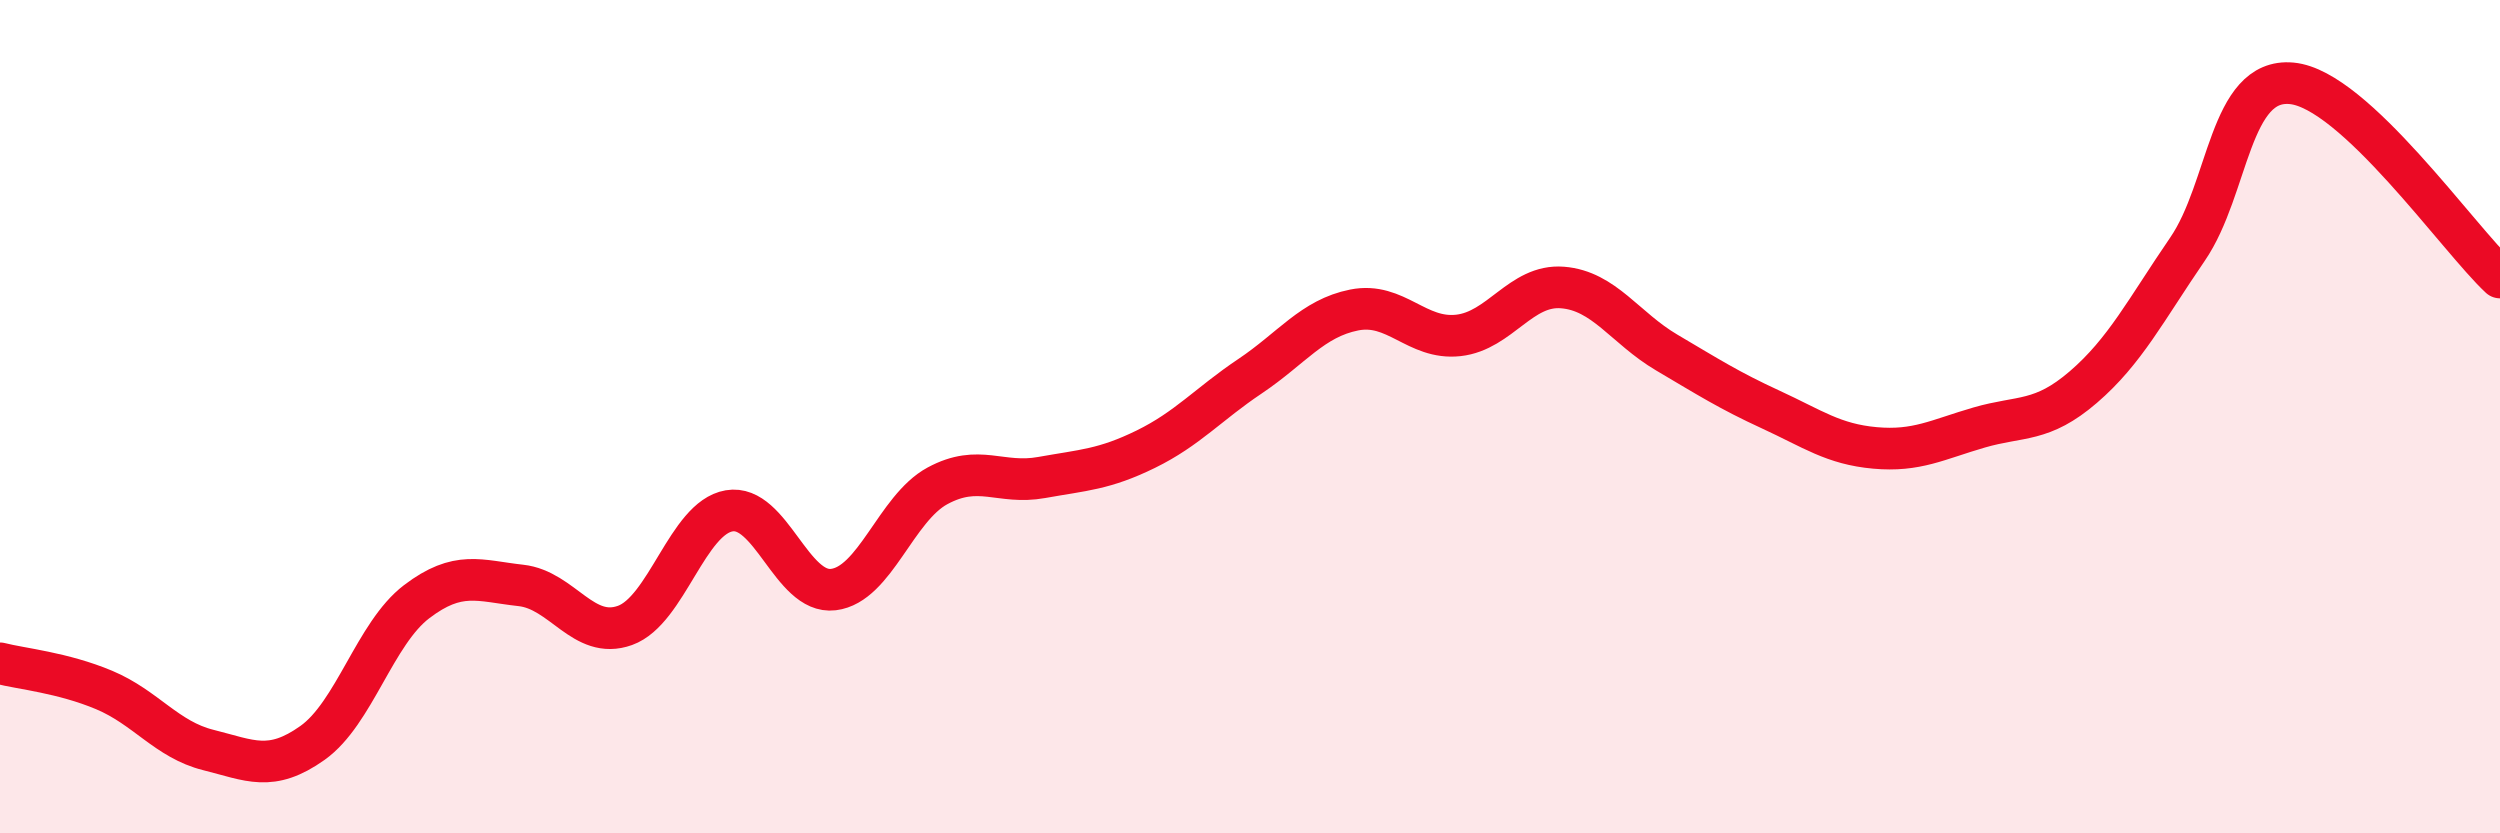
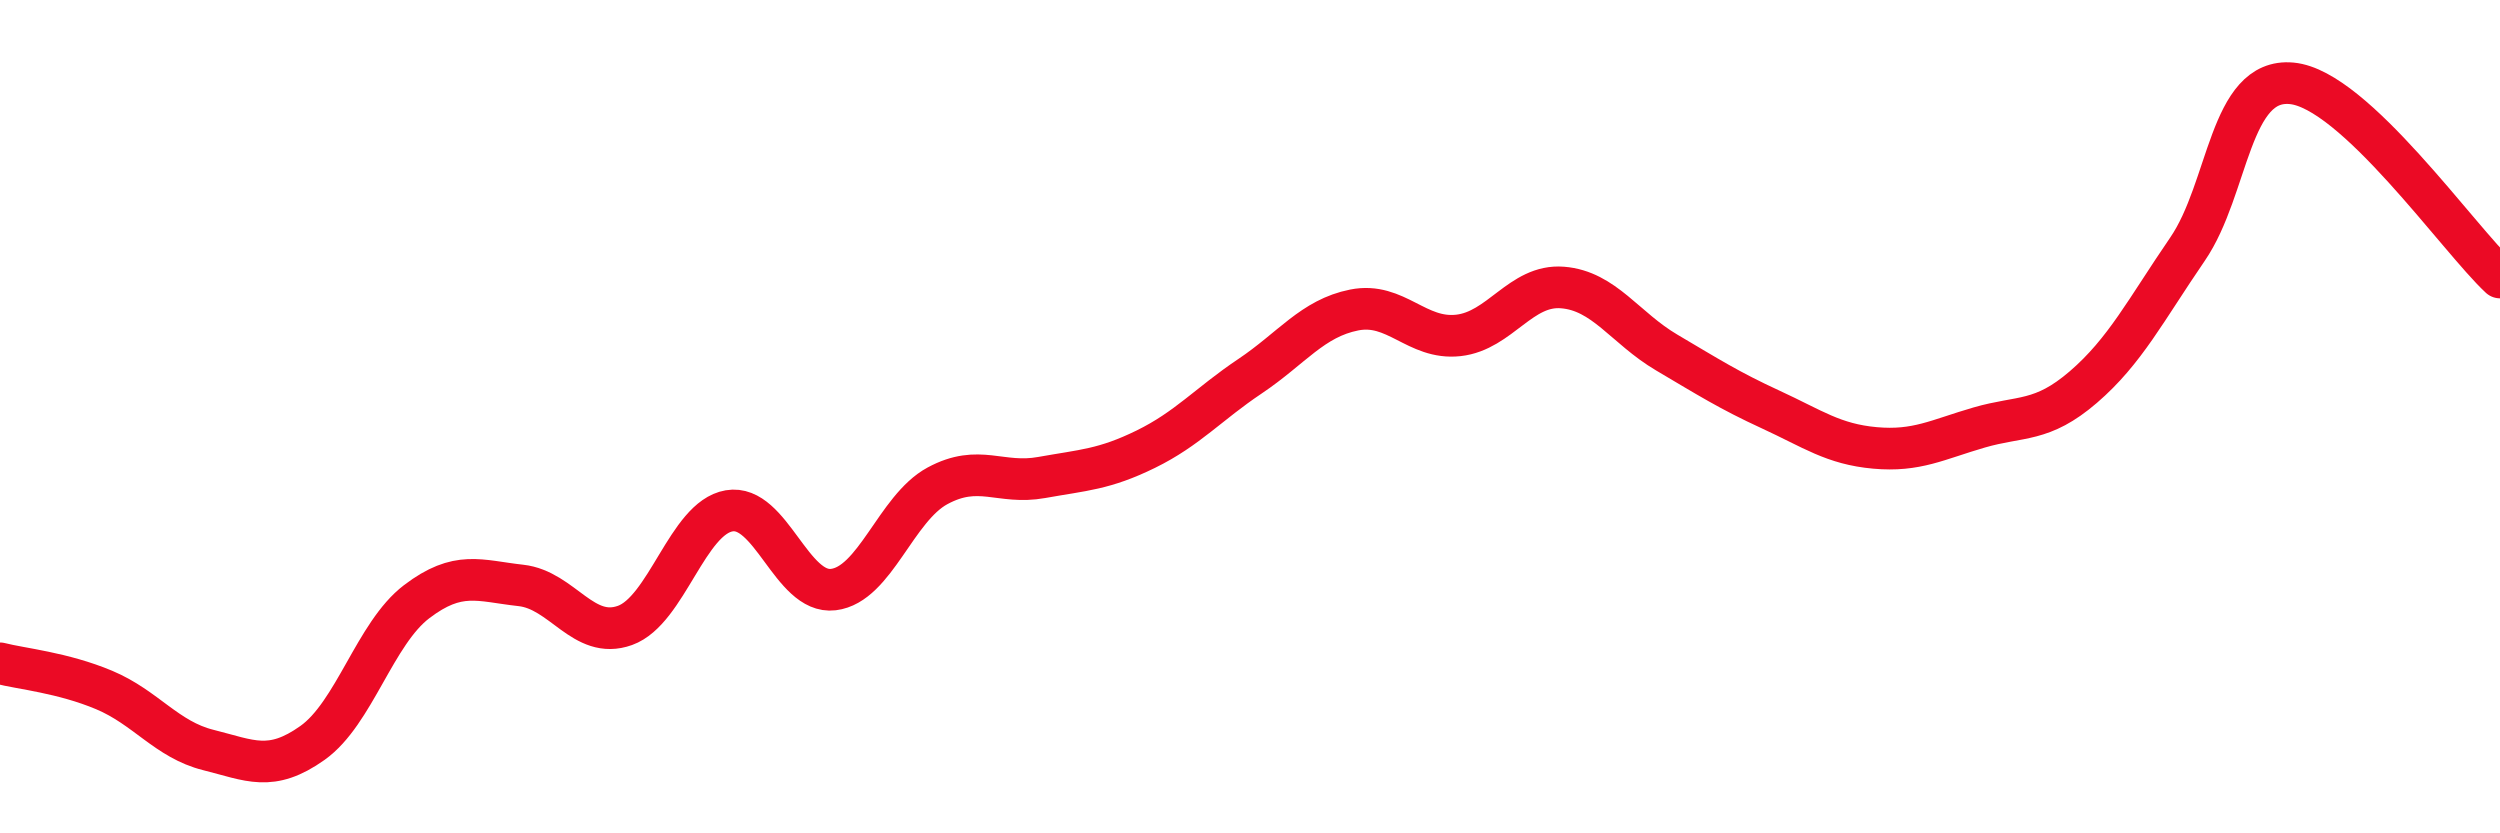
<svg xmlns="http://www.w3.org/2000/svg" width="60" height="20" viewBox="0 0 60 20">
-   <path d="M 0,15.92 C 0.5,16.05 1.5,16.14 2.5,16.56 C 3.5,16.98 4,17.75 5,18 C 6,18.25 6.5,18.54 7.5,17.83 C 8.5,17.12 9,15.2 10,14.44 C 11,13.68 11.5,13.94 12.5,14.05 C 13.5,14.16 14,15.37 15,15.01 C 16,14.65 16.5,12.43 17.5,12.26 C 18.5,12.09 19,14.27 20,14.15 C 21,14.03 21.5,12.2 22.5,11.66 C 23.5,11.12 24,11.64 25,11.46 C 26,11.28 26.5,11.27 27.5,10.78 C 28.5,10.29 29,9.7 30,9.03 C 31,8.36 31.5,7.64 32.5,7.44 C 33.5,7.24 34,8.16 35,8.05 C 36,7.94 36.5,6.82 37.5,6.9 C 38.5,6.98 39,7.87 40,8.46 C 41,9.05 41.5,9.37 42.5,9.83 C 43.5,10.29 44,10.66 45,10.75 C 46,10.84 46.5,10.55 47.5,10.26 C 48.5,9.97 49,10.15 50,9.29 C 51,8.43 51.5,7.44 52.5,5.98 C 53.5,4.52 53.5,1.86 55,2 C 56.5,2.14 59,5.73 60,6.66L60 20L0 20Z" fill="#EB0A25" opacity="0.1" stroke-linecap="round" stroke-linejoin="round" />
  <path d="M 0,15.92 C 0.5,16.05 1.5,16.14 2.5,16.56 C 3.5,16.98 4,17.75 5,18 C 6,18.25 6.5,18.54 7.5,17.83 C 8.5,17.12 9,15.2 10,14.44 C 11,13.68 11.5,13.94 12.5,14.05 C 13.5,14.16 14,15.37 15,15.01 C 16,14.65 16.5,12.43 17.5,12.26 C 18.5,12.09 19,14.27 20,14.15 C 21,14.03 21.5,12.2 22.5,11.66 C 23.5,11.12 24,11.64 25,11.46 C 26,11.28 26.5,11.27 27.5,10.78 C 28.5,10.29 29,9.7 30,9.03 C 31,8.36 31.5,7.64 32.5,7.44 C 33.5,7.24 34,8.16 35,8.05 C 36,7.94 36.5,6.82 37.5,6.9 C 38.5,6.98 39,7.87 40,8.46 C 41,9.05 41.5,9.37 42.5,9.83 C 43.5,10.29 44,10.66 45,10.75 C 46,10.84 46.5,10.55 47.5,10.26 C 48.5,9.97 49,10.15 50,9.29 C 51,8.43 51.5,7.44 52.5,5.98 C 53.5,4.52 53.5,1.86 55,2 C 56.5,2.14 59,5.73 60,6.66" stroke="#EB0A25" stroke-width="1" fill="none" stroke-linecap="round" stroke-linejoin="round" />
</svg>